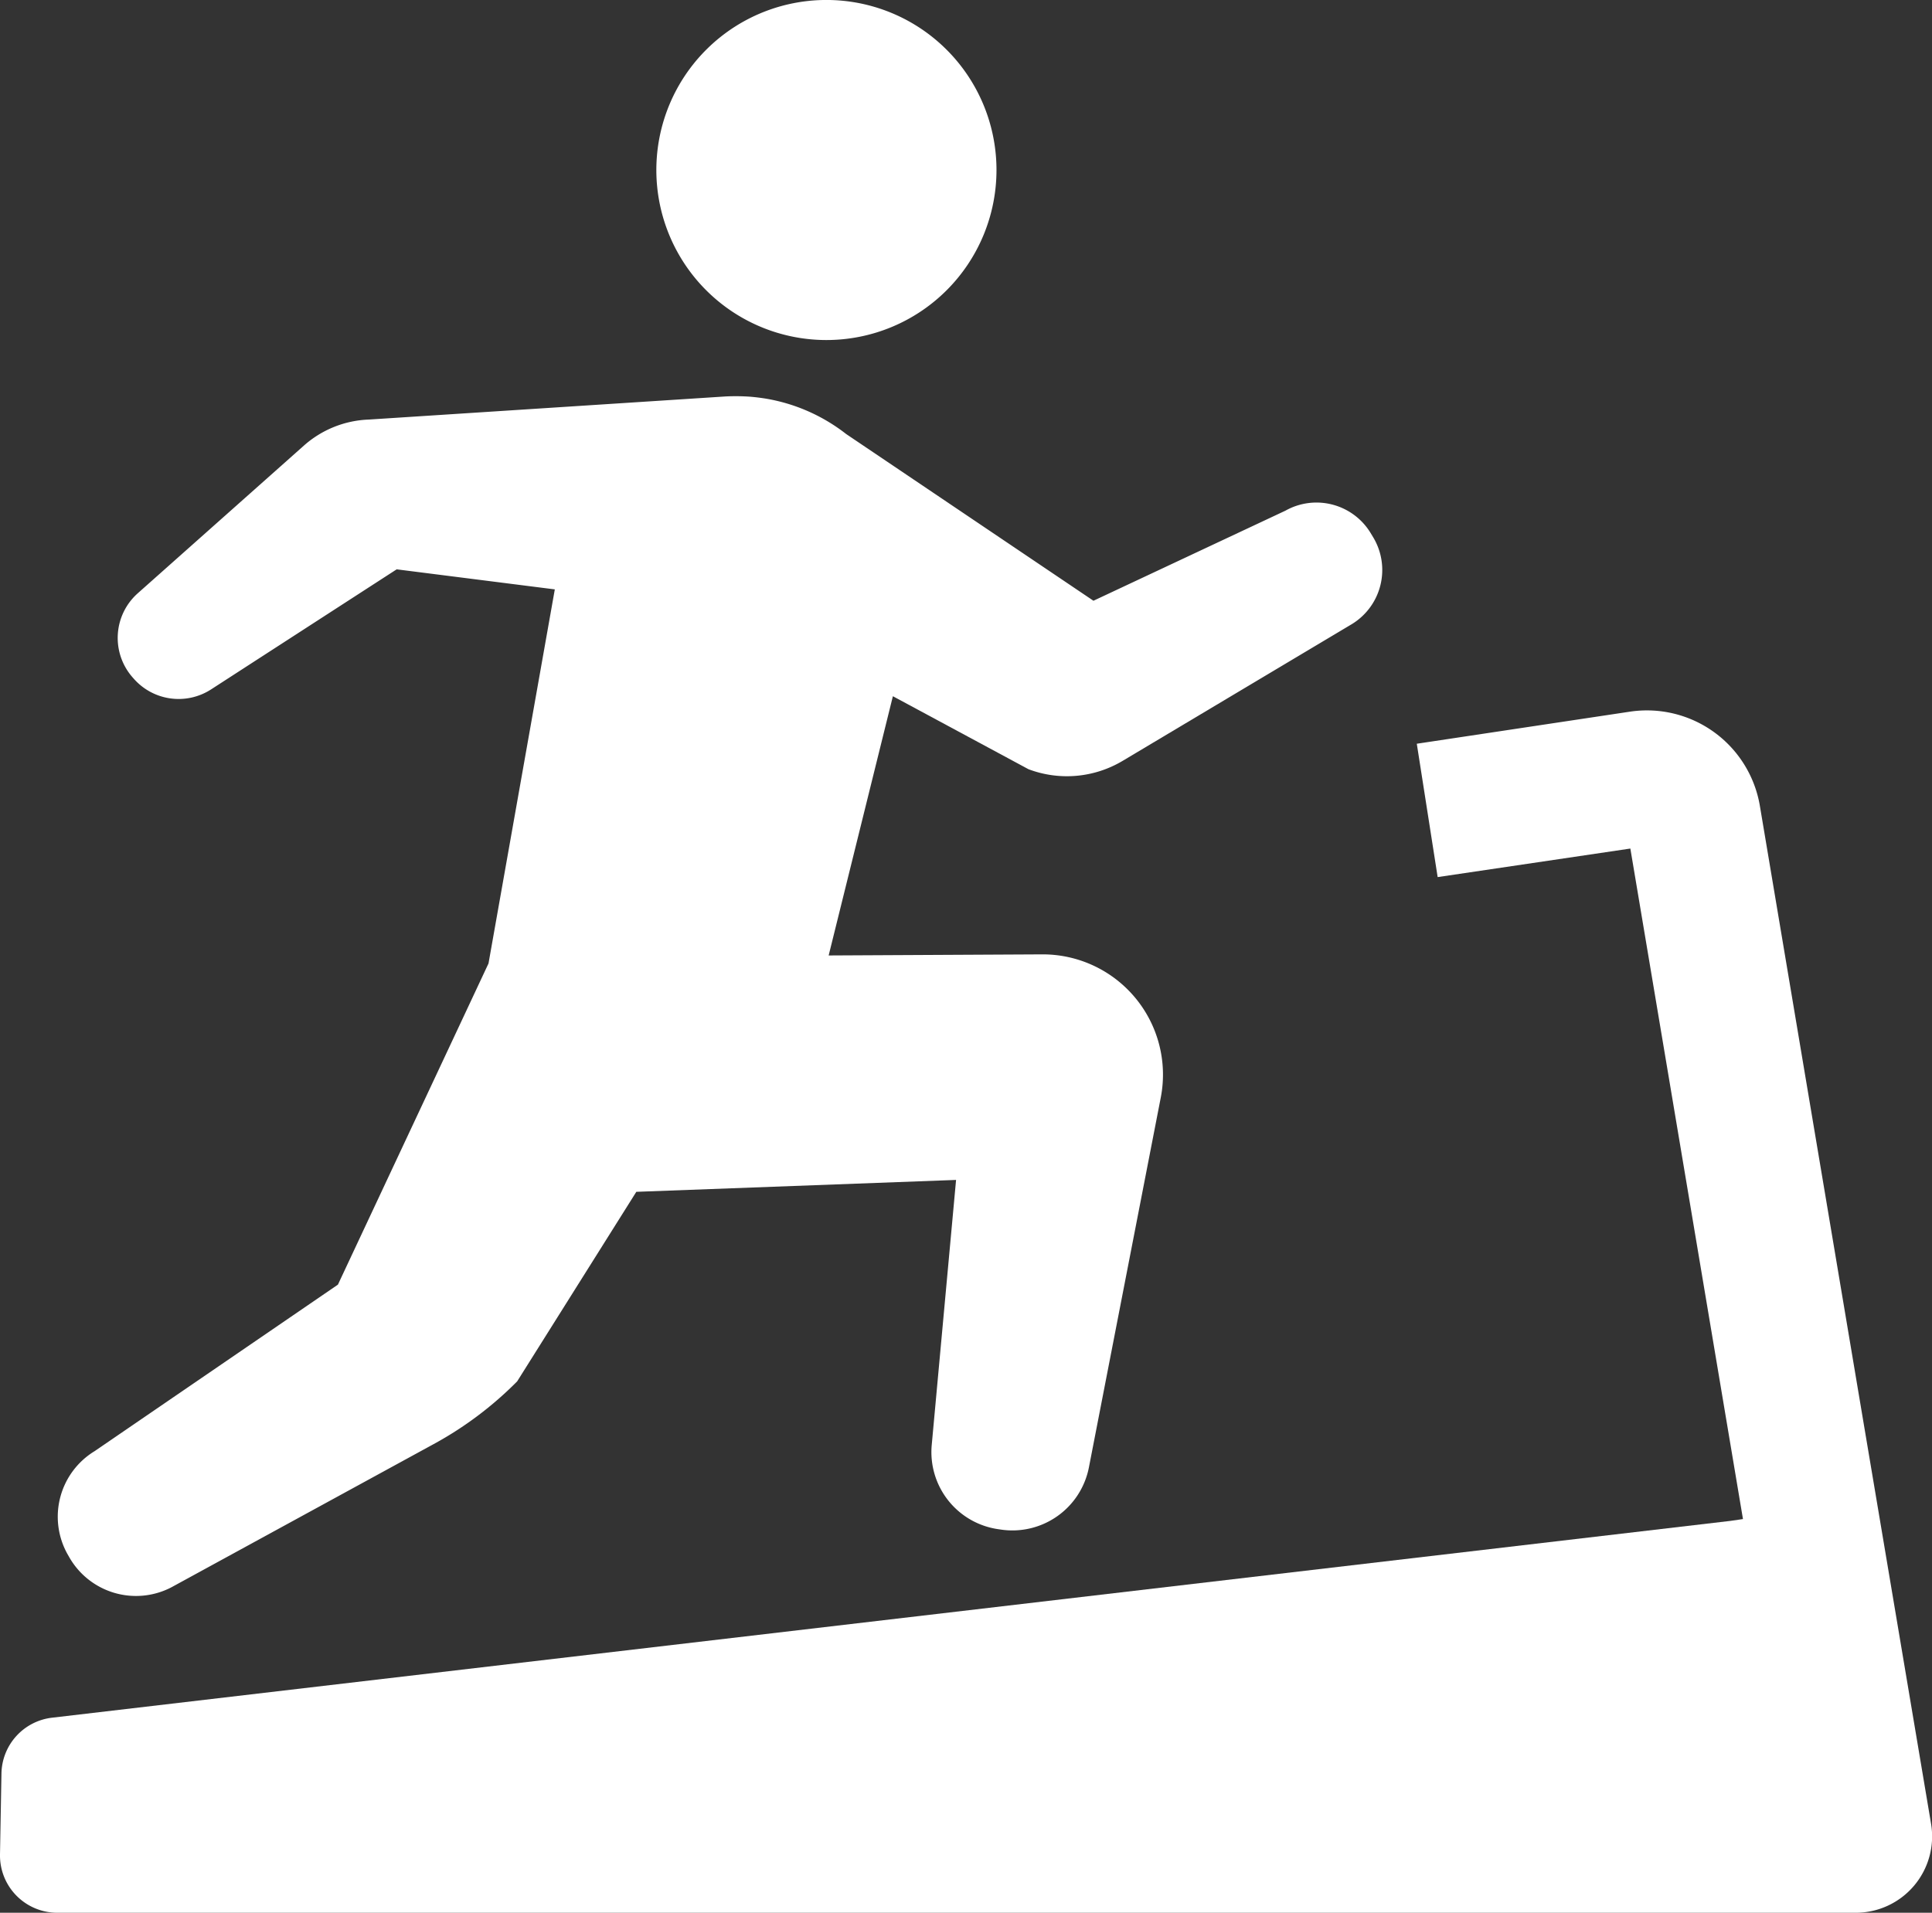
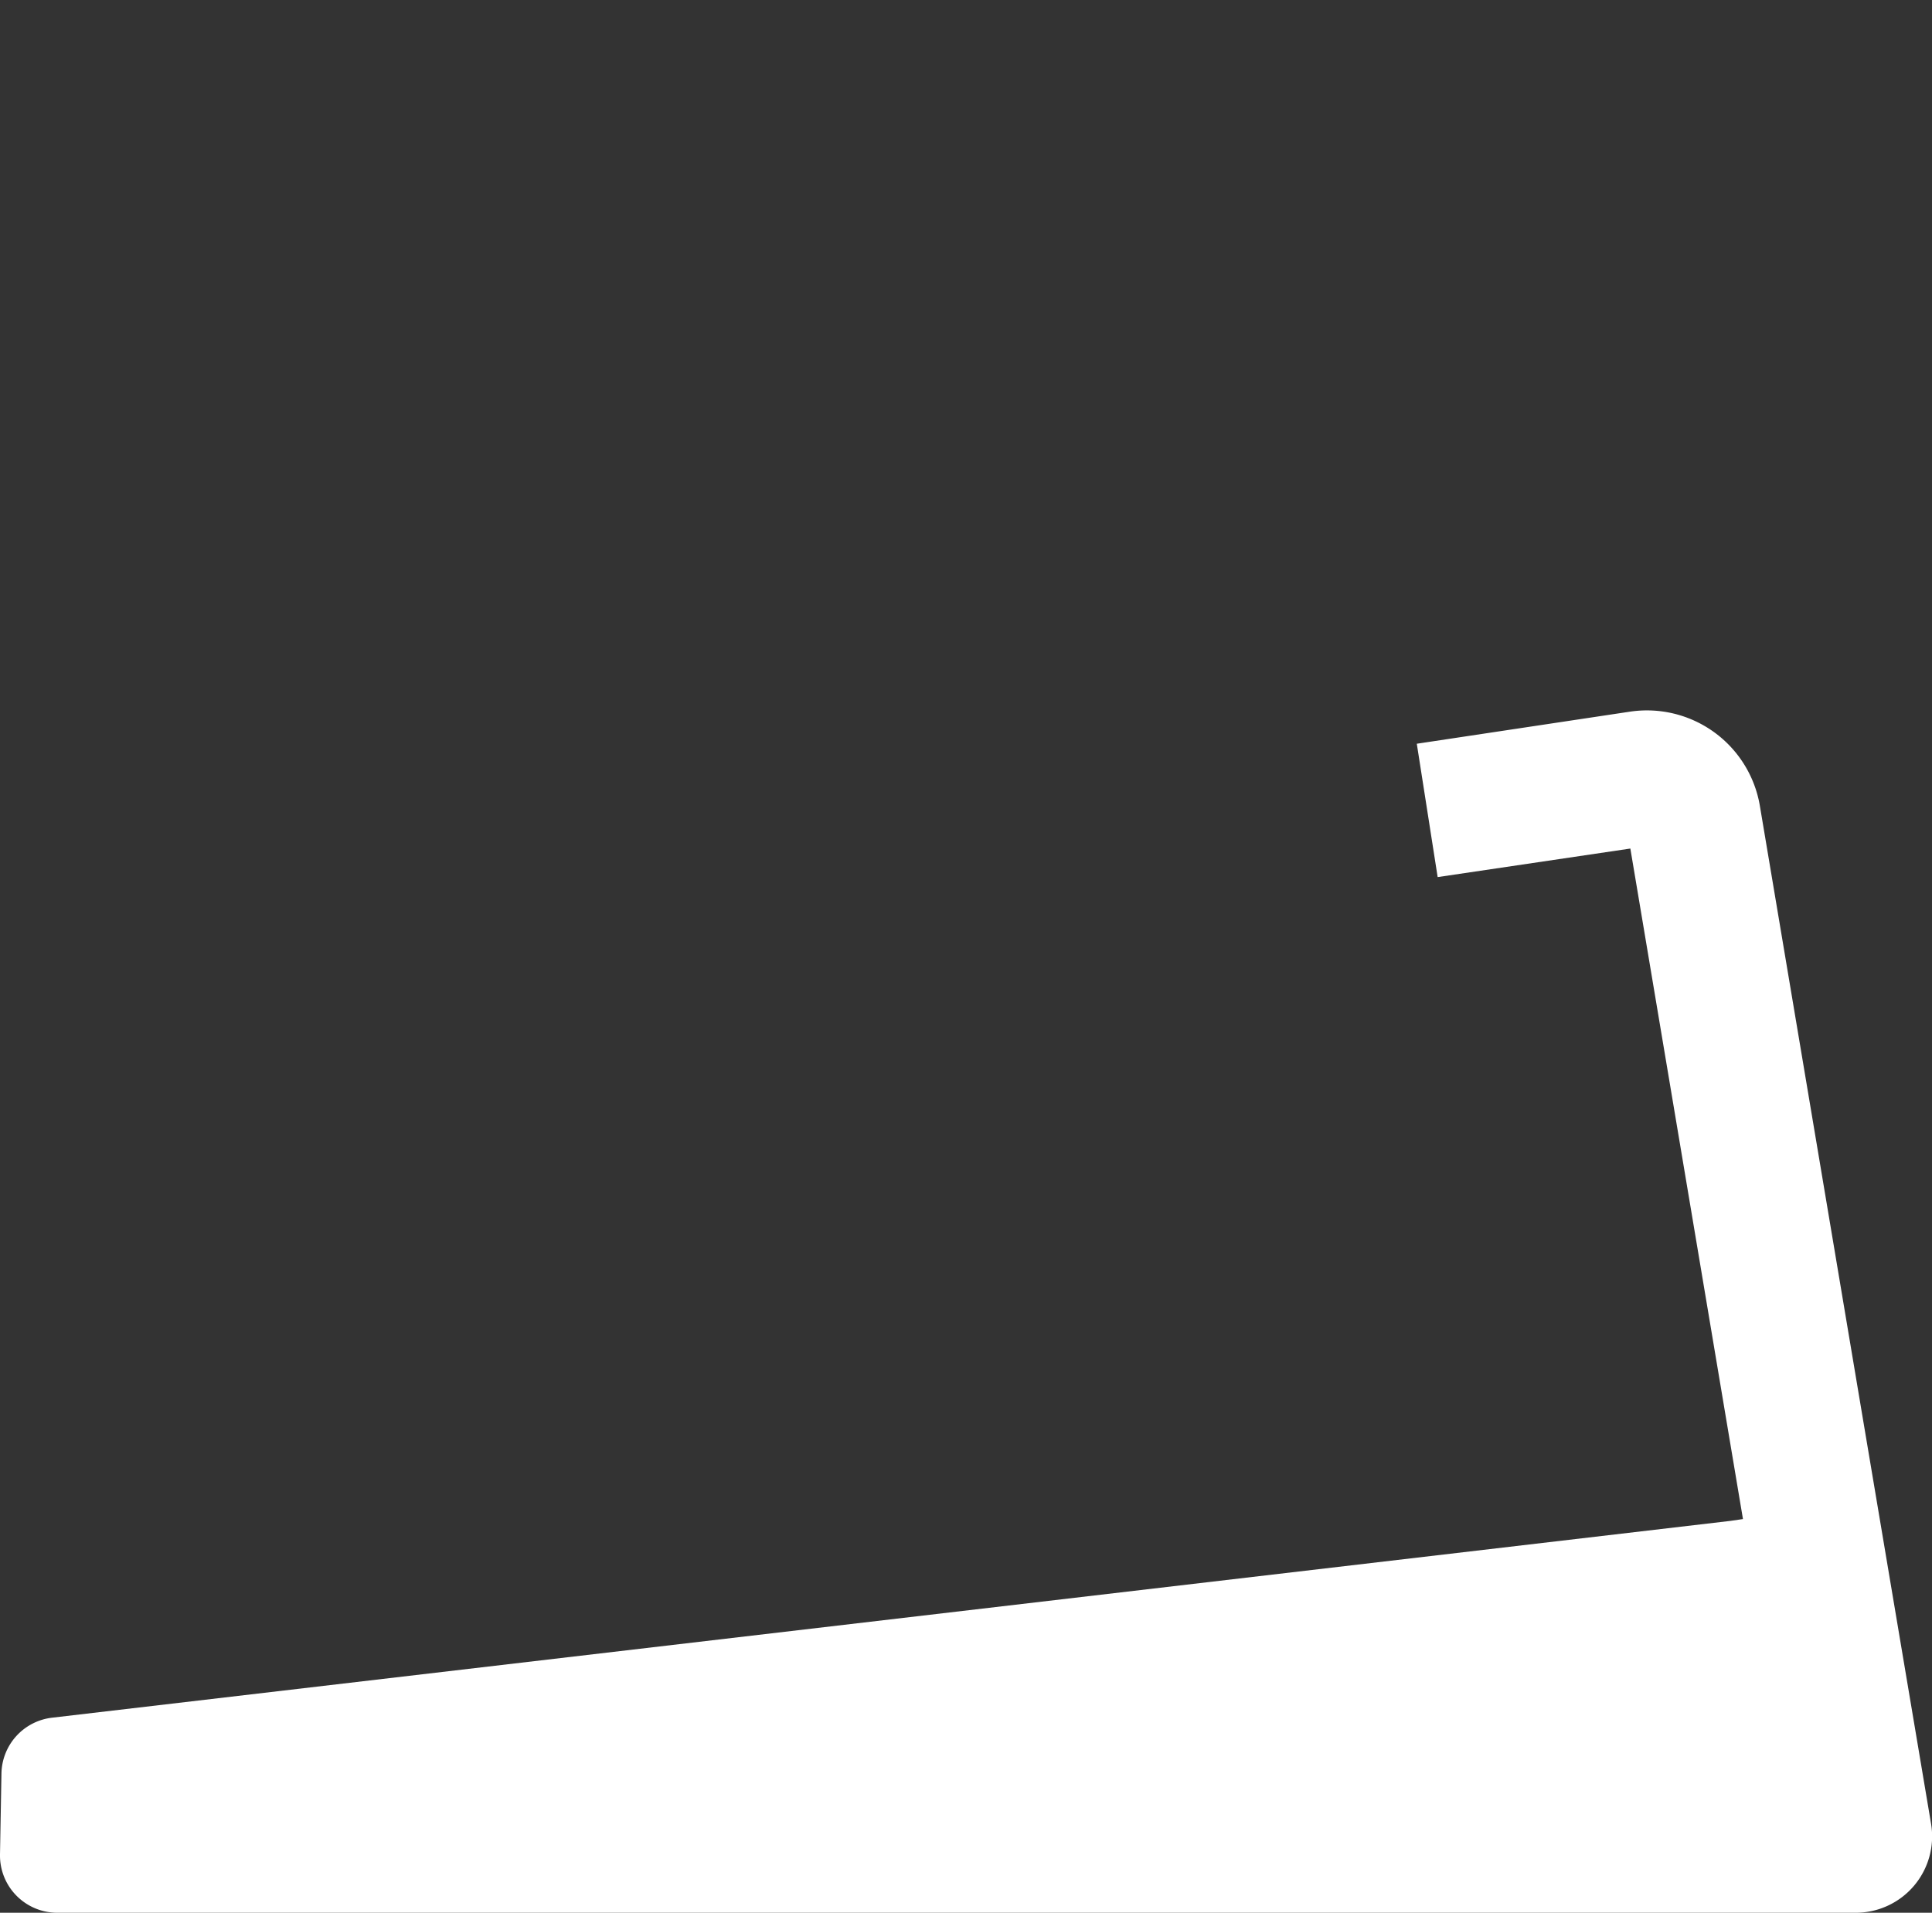
<svg xmlns="http://www.w3.org/2000/svg" width="81.213" height="80.423" viewBox="0 0 81.213 80.423">
  <rect x="0" y="0" width="81.213" height="80.423" fill="#333333" stroke="none" />
  <g id="ルームランナーアイコン1" transform="translate(0)">
-     <path id="パス_19" data-name="パス 19" d="M255.1,16.787a7.149,7.149,0,1,1,7.147-7.149A7.15,7.15,0,0,1,255.1,16.787Z" transform="translate(-220.359 -2.49)" fill="#fff" />
-     <path id="パス_20" data-name="パス 20" d="M200.029,117.083l-9.619,5.74a4.571,4.571,0,0,1-3.958.351l-5.7-3.069-2.7,10.9,8.979-.046a5.056,5.056,0,0,1,4.982,6.019l-3.021,15.551a3.277,3.277,0,0,1-3.7,2.615l-.13-.019a3.275,3.275,0,0,1-2.777-3.539l1.023-11.143-13.441.5-5.009,7.97a15.083,15.083,0,0,1-3.506,2.635l-11.035,6.027a3.228,3.228,0,0,1-4.3-1.293l-.061-.106a3.228,3.228,0,0,1,1.143-4.331l10.225-7,6.33-13.505,2.787-15.727-6.647-.843-7.8,5.047a2.512,2.512,0,0,1-3.254-.451l-.046-.052a2.511,2.511,0,0,1,.218-3.539l6.983-6.209a4.343,4.343,0,0,1,2.723-1.093l15-.972a8.8,8.8,0,0,1,1.038.011c.224.019.451.047.676.084a7.5,7.5,0,0,1,3.356,1.485l10.395,7.01,8.071-3.788a2.663,2.663,0,0,1,3.581.942l.1.166a2.667,2.667,0,0,1-.912,3.676Z" transform="translate(-143.219 -90.832)" fill="#fff" />
    <path id="パス_21" data-name="パス 21" d="M.061,235.508a2.406,2.406,0,0,1,2.126-2.347l70.551-8.275.529-.077-.529-3.15-4.205-25.042-8.1,1.2-.877-5.607,8.957-1.348a4.815,4.815,0,0,1,5.465,3.963l4.37,26.008,2.825,16.784A3.211,3.211,0,0,1,78,241.362H2.409A2.408,2.408,0,0,1,0,238.911Z" transform="translate(0 -160.939)" fill="#fff" />
  </g>
</svg>